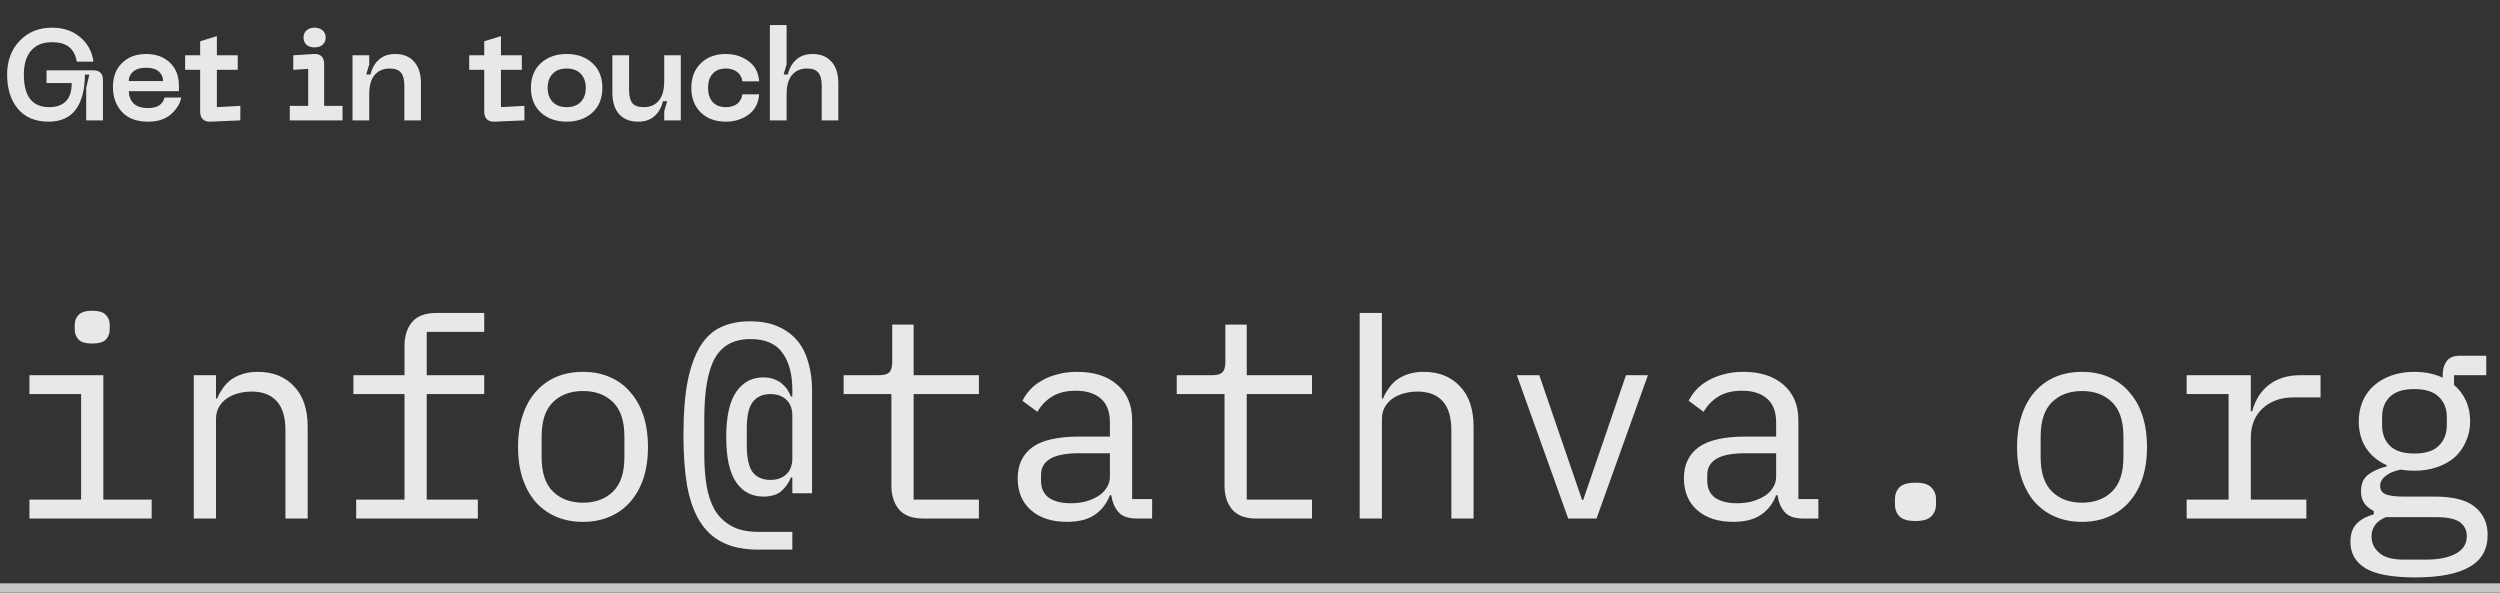
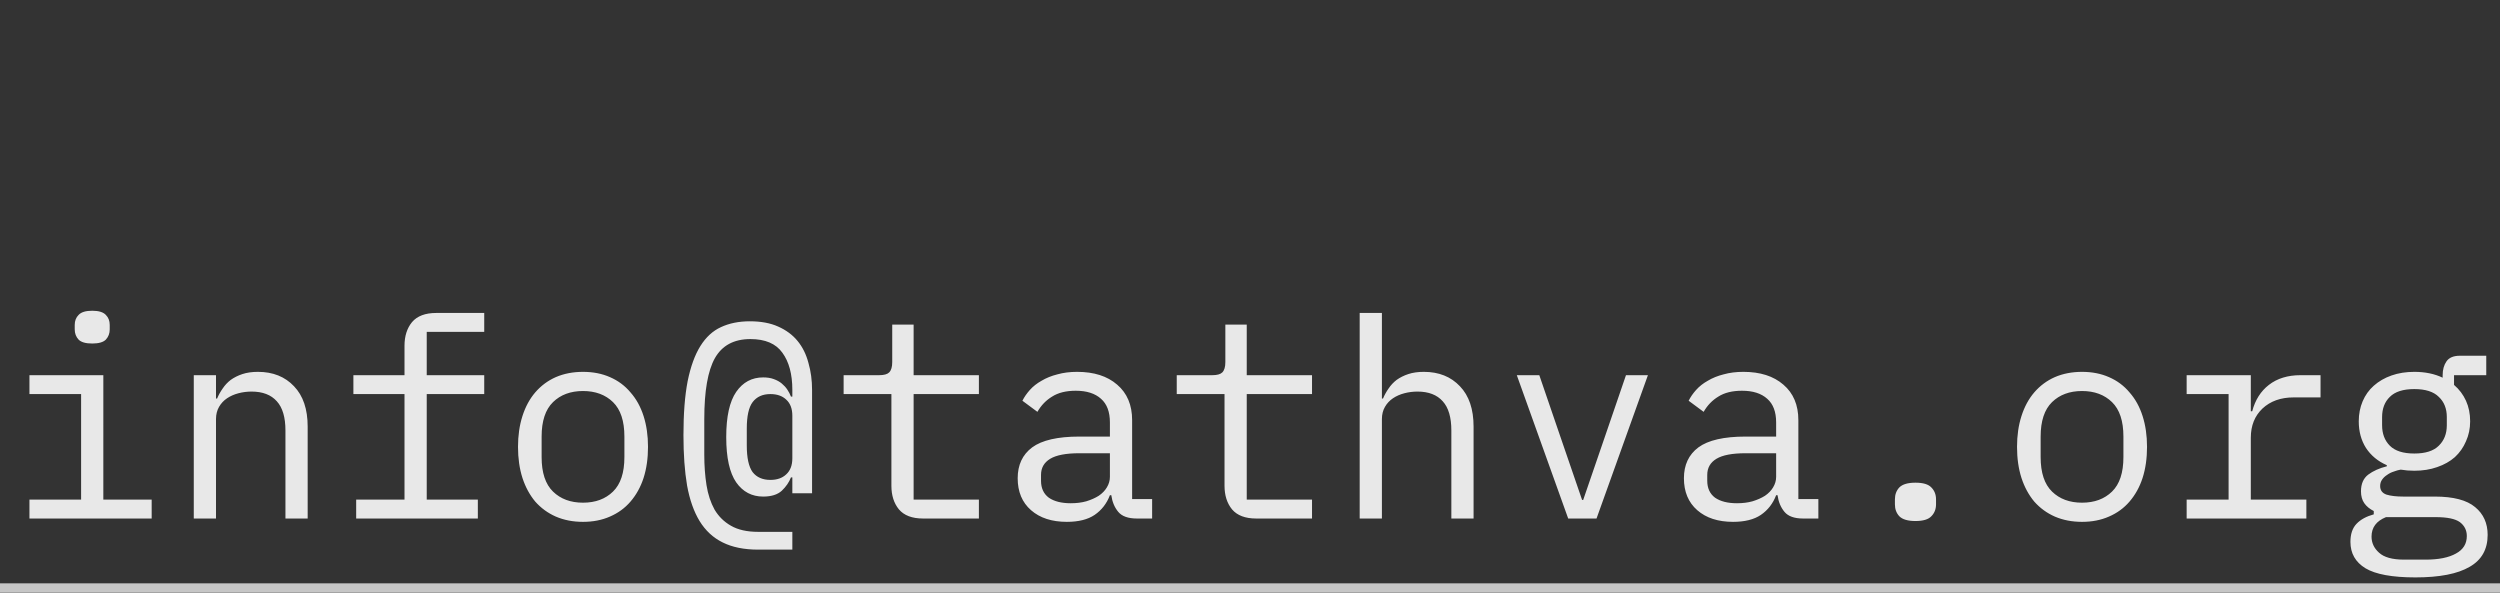
<svg xmlns="http://www.w3.org/2000/svg" width="270" height="64" viewBox="0 0 270 64" fill="none">
  <rect x="0" y="0" width="270" height="64" fill="#333333" stroke="none" />
-   <path d="M.77 8.058c0-1.484.448-2.697 1.344-3.64.905-.952 2.072-1.428 3.5-1.428 1.223.0 2.235.341 3.038 1.022C9.464 4.684 9.945 5.566 10.094 6.658H8.288C8.176 5.967 7.905 5.445 7.476 5.09c-.429-.355-1.05-.532-1.862-.532-.98.0-1.731.303-2.254.91-.523.597-.784 1.461-.784 2.59.0 2.343.91 3.514 2.73 3.514C6.109 11.572 6.715 11.357 7.126 10.928 7.546 10.489 7.751 9.836 7.742 8.968H5.026V7.596h5.04C10.766 7.596 11.116 7.937 11.116 8.618V13H9.31V9.486l.336-1.428H9.17C9.161 9.701 8.829 10.961 8.176 11.838c-.644.868-1.619 1.302-2.926 1.302-1.428.0-2.534-.462-3.318-1.386C1.157 10.821.77 9.589.77 8.058zM12.196 9.402c0-1.101.331-1.969.994-2.604C13.853 6.154 14.716 5.832 15.78 5.832s1.918.308 2.562.924C18.996 7.372 19.322 8.207 19.322 9.262V9.85h-5.418C13.923 10.401 14.1 10.844 14.436 11.18 14.782 11.507 15.3 11.67 15.99 11.67c.999.0 1.591-.378 1.778-1.134h1.806C19.453 11.18 19.089 11.777 18.482 12.328 17.876 12.869 17.045 13.14 15.99 13.14 14.749 13.14 13.806 12.785 13.162 12.076 12.518 11.367 12.196 10.475 12.196 9.402zm1.708-.644h3.71c0-.42-.154-.765-.462-1.036C16.854 7.451 16.396 7.316 15.78 7.316S14.698 7.456 14.38 7.736C14.063 8.007 13.904 8.347 13.904 8.758zm9.519 2.814L25.957 11.432V13L22.709 13.14C22.355 13.149 22.084 13.061 21.897 12.874 21.71 12.687 21.617 12.412 21.617 12.048V7.54h-1.624V5.972h1.624V4.46l1.806-.56V5.972h2.254V7.54h-2.254v4.032zM34.838 4.838C34.623 5.025 34.334 5.118 33.97 5.118 33.606 5.118 33.317 5.025 33.102 4.838 32.887 4.642 32.78 4.381 32.78 4.054 32.78 3.727 32.887 3.471 33.102 3.284 33.317 3.088 33.606 2.99 33.97 2.99 34.325 2.99 34.614 3.088 34.838 3.284 35.062 3.48 35.174 3.737 35.174 4.054 35.174 4.381 35.062 4.642 34.838 4.838zM31.296 13V11.432h1.988V7.442L31.674 7.54V5.972L33.914 5.832C34.269 5.813 34.539 5.897 34.726 6.084 34.913 6.271 35.006 6.537 35.006 6.882v4.55h1.988V13H31.296zM42.088 7.4C41.398 7.4 40.856 7.633 40.464 8.1 40.072 8.557 39.876 9.257 39.876 10.2V13h-1.806V5.972h1.806v.994L39.554 8.044H40.016C40.166 7.381 40.464 6.849 40.912 6.448 41.37 6.037 41.962 5.832 42.69 5.832 43.558 5.832 44.235 6.107 44.72 6.658 45.215 7.199 45.462 7.983 45.462 9.01V13h-1.792V9.276C43.67 8.604 43.544 8.123 43.292 7.834 43.05 7.545 42.648 7.4 42.088 7.4zm12.015 4.172L56.637 11.432V13L53.389 13.14C53.034 13.149 52.764 13.061 52.577 12.874 52.39 12.687 52.297 12.412 52.297 12.048V7.54h-1.624V5.972h1.624V4.46l1.806-.56V5.972H56.357V7.54H54.103v4.032zM58.419 12.16C57.7 11.507 57.341 10.615 57.341 9.486 57.341 8.357 57.7 7.465 58.419 6.812 59.138 6.159 60.066 5.832 61.205 5.832c1.129.0 2.053.327 2.772.98C64.696 7.465 65.055 8.357 65.055 9.486c0 1.129-.359 2.021-1.078 2.674-.719.653-1.643.98-2.772.98-1.139.0-2.067-.327-2.786-.98zm1.274-4.2C59.329 8.333 59.147 8.842 59.147 9.486S59.329 10.639 59.693 11.012C60.057 11.385 60.561 11.572 61.205 11.572 61.849 11.572 62.353 11.385 62.717 11.012 63.081 10.639 63.263 10.13 63.263 9.486S63.081 8.333 62.717 7.96C62.353 7.587 61.849 7.4 61.205 7.4 60.561 7.4 60.057 7.587 59.693 7.96zm9.83 3.612c.681.0 1.218-.229 1.61-.686C71.535 10.419 71.735 9.719 71.735 8.786V5.972H73.527V13H71.735v-.994L72.057 10.928H71.595C71.446 11.591 71.143 12.127 70.685 12.538 70.237 12.939 69.649 13.14 68.921 13.14 68.044 13.14 67.358 12.869 66.863 12.328 66.378 11.777 66.135 10.993 66.135 9.976V5.972h1.806V9.696C67.941 10.377 68.063 10.863 68.305 11.152 68.548 11.432 68.954 11.572 69.523 11.572zm5.14-2.086C74.663 8.385 75.004 7.503 75.685 6.84 76.367 6.168 77.272 5.832 78.401 5.832 79.335 5.832 80.147 6.089 80.837 6.602 81.537 7.106 81.92 7.834 81.985 8.786H80.179C80.114 8.338 79.922 7.997 79.605 7.764 79.288 7.521 78.886 7.4 78.401 7.4 77.776 7.4 77.295 7.591 76.959 7.974 76.632 8.347 76.469 8.851 76.469 9.486 76.469 10.121 76.632 10.629 76.959 11.012 77.295 11.385 77.776 11.572 78.401 11.572 78.886 11.572 79.288 11.455 79.605 11.222 79.922 10.979 80.114 10.634 80.179 10.186H81.985C81.92 11.138 81.537 11.871 80.837 12.384 80.147 12.888 79.335 13.14 78.401 13.14 77.272 13.14 76.367 12.809 75.685 12.146 75.004 11.483 74.663 10.597 74.663 9.486zM87.766 5.832C88.634 5.832 89.311 6.107 89.796 6.658 90.291 7.199 90.538 7.983 90.538 9.01V13h-1.792V9.276C88.746 8.604 88.62 8.123 88.368 7.834 88.126 7.545 87.724 7.4 87.164 7.4 86.474 7.4 85.932 7.633 85.54 8.1 85.148 8.557 84.952 9.257 84.952 10.2V13h-1.806V2.71h1.806V6.966L84.63 8.044H85.092C85.242 7.381 85.54 6.849 85.988 6.448 86.446 6.037 87.038 5.832 87.766 5.832z" fill="#e8e8e8" />
  <path d="M9.96 37.1C9.26 37.1 8.77 36.96 8.49 36.68 8.21 36.38 8.07 36.01 8.07 35.57V35.09C8.07 34.65 8.21 34.29 8.49 34.01 8.77 33.71 9.26 33.56 9.96 33.56 10.66 33.56 11.15 33.71 11.43 34.01 11.71 34.29 11.85 34.65 11.85 35.09V35.57C11.85 36.01 11.71 36.38 11.43 36.68 11.15 36.96 10.66 37.1 9.96 37.1zM3.18 53.96H8.76V42.56H3.18V40.52h7.98V53.96h5.22V56H3.18V53.96zM20.928 56V40.52h2.4v2.52H23.448C23.608 42.66 23.808 42.3 24.048 41.96 24.288 41.6 24.578 41.29 24.918 41.03 25.278 40.77 25.698 40.56 26.178 40.4 26.658 40.24 27.218 40.16 27.858 40.16c1.62.0 2.92.52 3.9 1.56.98 1.02 1.47 2.47 1.47 4.35V56h-2.4V46.49c0-1.42-.31-2.47-.93-3.15C29.278 42.64 28.368 42.29 27.168 42.29 26.688 42.29 26.218 42.35 25.758 42.47 25.298 42.59 24.888 42.77 24.528 43.01 24.168 43.25 23.878 43.56 23.658 43.94 23.438 44.32 23.328 44.76 23.328 45.26V56h-2.4zm17.538-2.04h5.22V42.56h-5.52V40.52h5.52V37.34C43.687 36.3 43.957 35.45 44.497 34.79 45.057 34.13 45.927 33.8 47.107 33.8h5.19V35.84h-6.21v4.68h6.21v2.04h-6.21v11.4h5.52V56h-13.14V53.96zm24.498 2.4c-1.08.0-2.06-.19-2.94-.57C59.165 55.41 58.425 54.87 57.805 54.17 57.205 53.45 56.745 52.6 56.425 51.62 56.105 50.62 55.945 49.5 55.945 48.26 55.945 47.04 56.105 45.93 56.425 44.93S57.205 43.08 57.805 42.38C58.425 41.66 59.165 41.11 60.025 40.73 60.905 40.35 61.885 40.16 62.965 40.16S65.015 40.35 65.875 40.73C66.755 41.11 67.495 41.66 68.095 42.38 68.715 43.08 69.185 43.93 69.505 44.93 69.825 45.93 69.985 47.04 69.985 48.26 69.985 49.5 69.825 50.62 69.505 51.62 69.185 52.6 68.715 53.45 68.095 54.17 67.495 54.87 66.755 55.41 65.875 55.79 65.015 56.17 64.045 56.36 62.965 56.36zm0-2.07C64.305 54.29 65.385 53.89 66.205 53.09 67.025 52.29 67.435 51.05 67.435 49.37V47.15C67.435 45.47 67.025 44.23 66.205 43.43 65.385 42.63 64.305 42.23 62.965 42.23 61.625 42.23 60.545 42.63 59.725 43.43s-1.23 2.04-1.23 3.72v2.22C58.495 51.05 58.905 52.29 59.725 53.09c.82.8 1.9 1.2 3.24 1.2zm22.608 5.07h-3.69C80.363 59.36 79.083 59.1 78.043 58.58c-1.02-.5-1.85-1.27-2.49-2.31C74.933 55.25 74.483 53.97 74.203 52.43 73.943 50.89 73.813 49.08 73.813 47 73.813 44.68 73.963 42.74 74.263 41.18 74.583 39.6 75.043 38.33 75.643 37.37 76.243 36.41 76.983 35.73 77.863 35.33 78.763 34.91 79.803 34.7 80.983 34.7 82.183 34.7 83.203 34.89 84.043 35.27 84.903 35.65 85.603 36.17 86.143 36.83 86.683 37.49 87.073 38.28 87.313 39.2 87.573 40.1 87.703 41.07 87.703 42.11V53.27H85.573V51.56H85.423C85.223 52.08 84.893 52.56 84.433 53 83.973 53.42 83.303 53.63 82.423 53.63 81.203 53.63 80.233 53.12 79.513 52.1 78.793 51.06 78.433 49.43 78.433 47.21S78.793 43.36 79.513 42.32 81.203 40.76 82.423 40.76C82.863 40.76 83.243 40.82 83.563 40.94 83.903 41.06 84.193 41.22 84.433 41.42 84.673 41.62 84.873 41.84 85.033 42.08 85.193 42.32 85.323 42.57 85.423 42.83H85.573V42.11c0-1.7-.36-3.04-1.08-4.02C83.793 37.11 82.643 36.62 81.043 36.62 79.263 36.62 77.983 37.31 77.203 38.69 76.443 40.05 76.063 42.24 76.063 45.26v3.87C76.063 50.29 76.143 51.38 76.303 52.4 76.463 53.4 76.753 54.28 77.173 55.04 77.613 55.78 78.203 56.36 78.943 56.78 79.703 57.22 80.683 57.44 81.883 57.44h3.69v1.92zM83.203 51.83C83.923 51.83 84.493 51.63 84.913 51.23 85.353 50.83 85.573 50.25 85.573 49.49V44.9C85.573 44.14 85.353 43.56 84.913 43.16 84.493 42.76 83.923 42.56 83.203 42.56 82.363 42.56 81.723 42.85 81.283 43.43 80.863 43.99 80.653 44.94 80.653 46.28v1.83C80.653 49.45 80.863 50.41 81.283 50.99 81.723 51.55 82.363 51.83 83.203 51.83zM99.691 56C98.511 56 97.641 55.67 97.081 55.01 96.541 54.35 96.271 53.5 96.271 52.46v-9.9h-5.16V40.52h3.84C95.471 40.52 95.831 40.42 96.031 40.22 96.251 40 96.361 39.63 96.361 39.11V35.06h2.31v5.46h7.05v2.04H98.671v11.4h7.05V56H99.691zM122.78 56C121.84 56 121.17 55.76 120.77 55.28 120.37 54.8 120.12 54.2 120.02 53.48H119.87C119.53 54.38 118.98 55.09 118.22 55.61 117.48 56.11 116.48 56.36 115.22 56.36 113.6 56.36 112.31 55.94 111.35 55.1 110.39 54.26 109.91 53.11 109.91 51.65c0-1.44.52-2.55 1.56-3.33C112.53 47.54 114.23 47.15 116.57 47.15H119.87V45.62C119.87 44.48 119.55 43.63 118.91 43.07 118.27 42.49 117.36 42.2 116.18 42.2 115.14 42.2 114.29 42.41 113.63 42.83 112.97 43.23 112.44 43.78 112.04 44.48l-1.62-1.2C110.62 42.88 110.89 42.49 111.23 42.11 111.57 41.73 111.99 41.4 112.49 41.12 112.99 40.82 113.56 40.59 114.2 40.43 114.84 40.25 115.55 40.16 116.33 40.16 118.15 40.16 119.59 40.62 120.65 41.54 121.73 42.46 122.27 43.74 122.27 45.38V53.9H124.43V56H122.78zm-7.14-1.65C116.26 54.35 116.82 54.28 117.32 54.14 117.84 53.98 118.29 53.78 118.67 53.54 119.05 53.28 119.34 52.98 119.54 52.64 119.76 52.28 119.87 51.9 119.87 51.5V48.95H116.57C115.13 48.95 114.08 49.15 113.42 49.55 112.76 49.95 112.43 50.53 112.43 51.29V51.92C112.43 52.72 112.71 53.33 113.27 53.75 113.85 54.15 114.64 54.35 115.64 54.35zM135.668 56C134.488 56 133.618 55.67 133.058 55.01 132.518 54.35 132.248 53.5 132.248 52.46v-9.9h-5.16V40.52h3.84C131.448 40.52 131.808 40.42 132.008 40.22 132.228 40 132.338 39.63 132.338 39.11V35.06h2.31v5.46H141.698v2.04H134.648v11.4H141.698V56h-6.03zm11.178-22.2H149.246v9.24H149.366C149.526 42.66 149.726 42.3 149.966 41.96 150.206 41.6 150.496 41.29 150.836 41.03 151.196 40.77 151.616 40.56 152.096 40.4 152.576 40.24 153.136 40.16 153.776 40.16 155.396 40.16 156.696 40.68 157.676 41.72 158.656 42.74 159.146 44.19 159.146 46.07V56H156.746V46.49C156.746 45.07 156.436 44.02 155.816 43.34 155.196 42.64 154.286 42.29 153.086 42.29 152.606 42.29 152.136 42.35 151.676 42.47 151.216 42.59 150.806 42.77 150.446 43.01 150.086 43.25 149.796 43.56 149.576 43.94 149.356 44.32 149.246 44.76 149.246 45.26V56H146.846V33.8zM169.365 56 163.815 40.52H166.245l2.22 6.48L170.865 53.99H170.985L173.385 47l2.22-6.48h2.37L172.425 56h-3.06zm25.368.0C193.793 56 193.123 55.76 192.723 55.28 192.323 54.8 192.073 54.2 191.973 53.48H191.823C191.483 54.38 190.933 55.09 190.173 55.61 189.433 56.11 188.433 56.36 187.173 56.36c-1.62.0-2.91-.42-3.87-1.26C182.343 54.26 181.863 53.11 181.863 51.65c0-1.44.52-2.55 1.56-3.33C184.483 47.54 186.183 47.15 188.523 47.15H191.823V45.62C191.823 44.48 191.503 43.63 190.863 43.07 190.223 42.49 189.313 42.2 188.133 42.2 187.093 42.2 186.243 42.41 185.583 42.83 184.923 43.23 184.393 43.78 183.993 44.48l-1.62-1.2C182.573 42.88 182.843 42.49 183.183 42.11S183.943 41.4 184.443 41.12C184.943 40.82 185.513 40.59 186.153 40.43 186.793 40.25 187.503 40.16 188.283 40.16 190.103 40.16 191.543 40.62 192.603 41.54 193.683 42.46 194.223 43.74 194.223 45.38V53.9h2.16V56H194.733zM187.593 54.35C188.213 54.35 188.773 54.28 189.273 54.14 189.793 53.98 190.243 53.78 190.623 53.54 191.003 53.28 191.293 52.98 191.493 52.64 191.713 52.28 191.823 51.9 191.823 51.5V48.95H188.523C187.083 48.95 186.033 49.15 185.373 49.55 184.713 49.95 184.383 50.53 184.383 51.29V51.92C184.383 52.72 184.663 53.33 185.223 53.75 185.803 54.15 186.593 54.35 187.593 54.35zm19.278 1.92C206.051 56.27 205.471 56.1 205.131 55.76 204.811 55.42 204.651 54.99 204.651 54.47V53.93C204.651 53.41 204.811 52.98 205.131 52.64 205.471 52.3 206.051 52.13 206.871 52.13 207.691 52.13 208.261 52.3 208.581 52.64 208.921 52.98 209.091 53.41 209.091 53.93V54.47C209.091 54.99 208.921 55.42 208.581 55.76 208.261 56.1 207.691 56.27 206.871 56.27zM224.859 56.36C223.779 56.36 222.799 56.17 221.919 55.79 221.059 55.41 220.319 54.87 219.699 54.17 219.099 53.45 218.639 52.6 218.319 51.62 217.999 50.62 217.839 49.5 217.839 48.26 217.839 47.04 217.999 45.93 218.319 44.93 218.639 43.93 219.099 43.08 219.699 42.38 220.319 41.66 221.059 41.11 221.919 40.73 222.799 40.35 223.779 40.16 224.859 40.16 225.939 40.16 226.909 40.35 227.769 40.73 228.649 41.11 229.389 41.66 229.989 42.38 230.609 43.08 231.079 43.93 231.399 44.93S231.879 47.04 231.879 48.26C231.879 49.5 231.719 50.62 231.399 51.62 231.079 52.6 230.609 53.45 229.989 54.17 229.389 54.87 228.649 55.41 227.769 55.79 226.909 56.17 225.939 56.36 224.859 56.36zm0-2.07C226.199 54.29 227.279 53.89 228.099 53.09 228.919 52.29 229.329 51.05 229.329 49.37V47.15C229.329 45.47 228.919 44.23 228.099 43.43 227.279 42.63 226.199 42.23 224.859 42.23S222.439 42.63 221.619 43.43 220.389 45.47 220.389 47.15v2.22C220.389 51.05 220.799 52.29 221.619 53.09 222.439 53.89 223.519 54.29 224.859 54.29zM236.158 53.96h4.53V42.56h-4.53V40.52H243.088v3.9H243.238C243.558 43.2 244.158 42.25 245.038 41.57 245.938 40.87 247.078 40.52 248.458 40.52h2.16v2.4h-2.91C246.328 42.92 245.208 43.32 244.348 44.12 243.508 44.92 243.088 45.97 243.088 47.27v6.69h6V56h-12.93V53.96zm32.508 3.81C268.666 59.33 268.016 60.48 266.716 61.22 265.416 61.98 263.466 62.36 260.866 62.36 258.366 62.36 256.566 62.03 255.466 61.37 254.386 60.71 253.846 59.76 253.846 58.52 253.846 57.68 254.066 57.03 254.506 56.57S255.566 55.77 256.366 55.55V55.19C255.926 54.97 255.586 54.69 255.346 54.35 255.106 54.01 254.986 53.58 254.986 53.06 254.986 52.26 255.246 51.66 255.766 51.26 256.306 50.86 256.976 50.56 257.776 50.36V50.24C256.816 49.82 256.066 49.2 255.526 48.38 255.006 47.56 254.746 46.6 254.746 45.5 254.746 44.72 254.886 44 255.166 43.34 255.446 42.68 255.846 42.12 256.366 41.66 256.906 41.18 257.546 40.81 258.286 40.55 259.026 40.29 259.846 40.16 260.746 40.16 261.906 40.16 262.926 40.37 263.806 40.79V40.52C263.806 39.92 263.946 39.42 264.226 39.02 264.506 38.62 264.986 38.42 265.666 38.42H268.516v2.1H265.036v1.05C265.596 42.05 266.026 42.62 266.326 43.28 266.626 43.94 266.776 44.68 266.776 45.5 266.776 46.28 266.626 47 266.326 47.66 266.046 48.32 265.646 48.89 265.126 49.37 264.606 49.83 263.966 50.19 263.206 50.45 262.466 50.71 261.646 50.84 260.746 50.84 260.486 50.84 260.236 50.83 259.996 50.81 259.756 50.79 259.516 50.76 259.276 50.72 259.036 50.76 258.786 50.83 258.526 50.93 258.266 51.01 258.026 51.13 257.806 51.29 257.586 51.43 257.406 51.6 257.266 51.8 257.126 52 257.056 52.23 257.056 52.49 257.056 52.95 257.286 53.26 257.746 53.42 258.206 53.56 258.806 53.63 259.546 53.63H262.966C264.966 53.63 266.416 54.01 267.316 54.77 268.216 55.51 268.666 56.51 268.666 57.77zM266.416 57.89c0-.62-.25-1.12-.75-1.5C265.166 56.03 264.296 55.85 263.056 55.85h-5.37C256.646 56.27 256.126 56.97 256.126 57.95 256.126 58.63 256.396 59.21 256.936 59.69 257.476 60.19 258.376 60.44 259.636 60.44H261.976C263.376 60.44 264.466 60.22 265.246 59.78 266.026 59.36 266.416 58.73 266.416 57.89zM260.746 48.98C261.946 48.98 262.826 48.7 263.386 48.14 263.966 47.58 264.256 46.84 264.256 45.92V45.05C264.256 44.13 263.966 43.4 263.386 42.86 262.826 42.3 261.946 42.02 260.746 42.02 259.546 42.02 258.666 42.3 258.106 42.86 257.546 43.4 257.266 44.13 257.266 45.05V45.92C257.266 46.84 257.546 47.58 258.106 48.14S259.546 48.98 260.746 48.98z" fill="#e8e8e8" />
  <path d="M270 63H0v2H270V63z" fill="#fff" fill-opacity=".72" mask="url(#path-2-inside-1_2981_1897)" />
</svg>